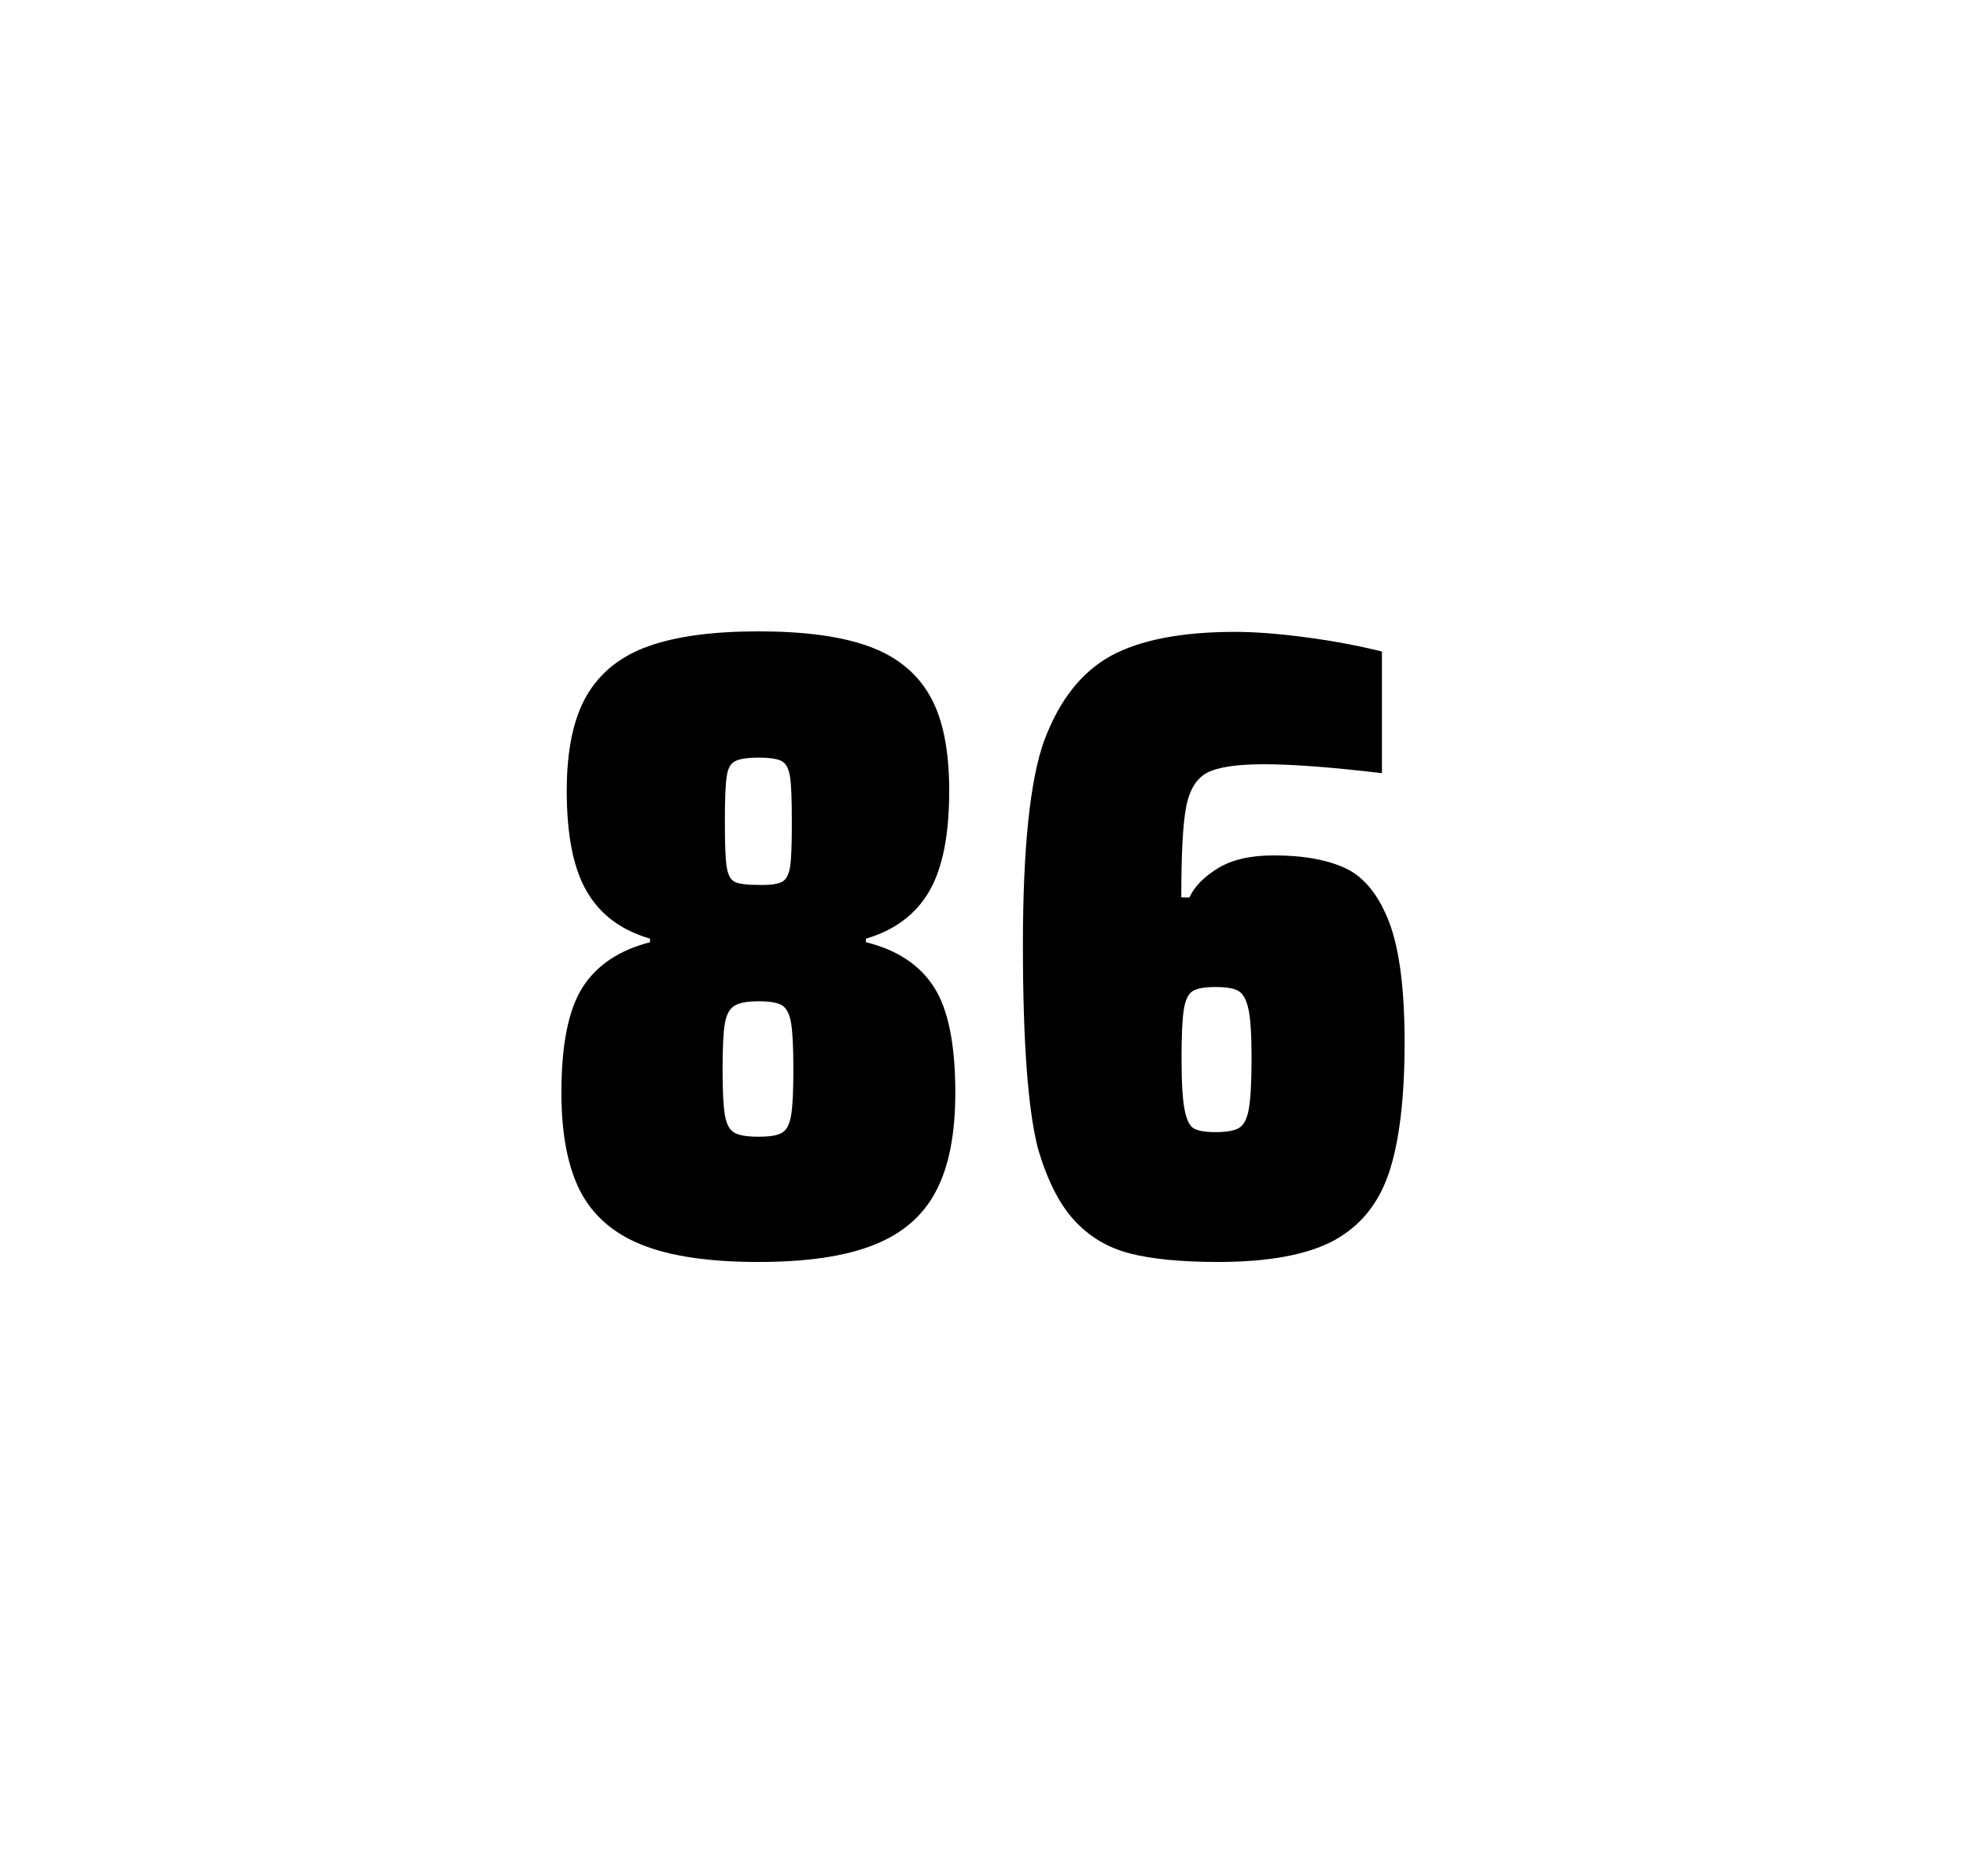
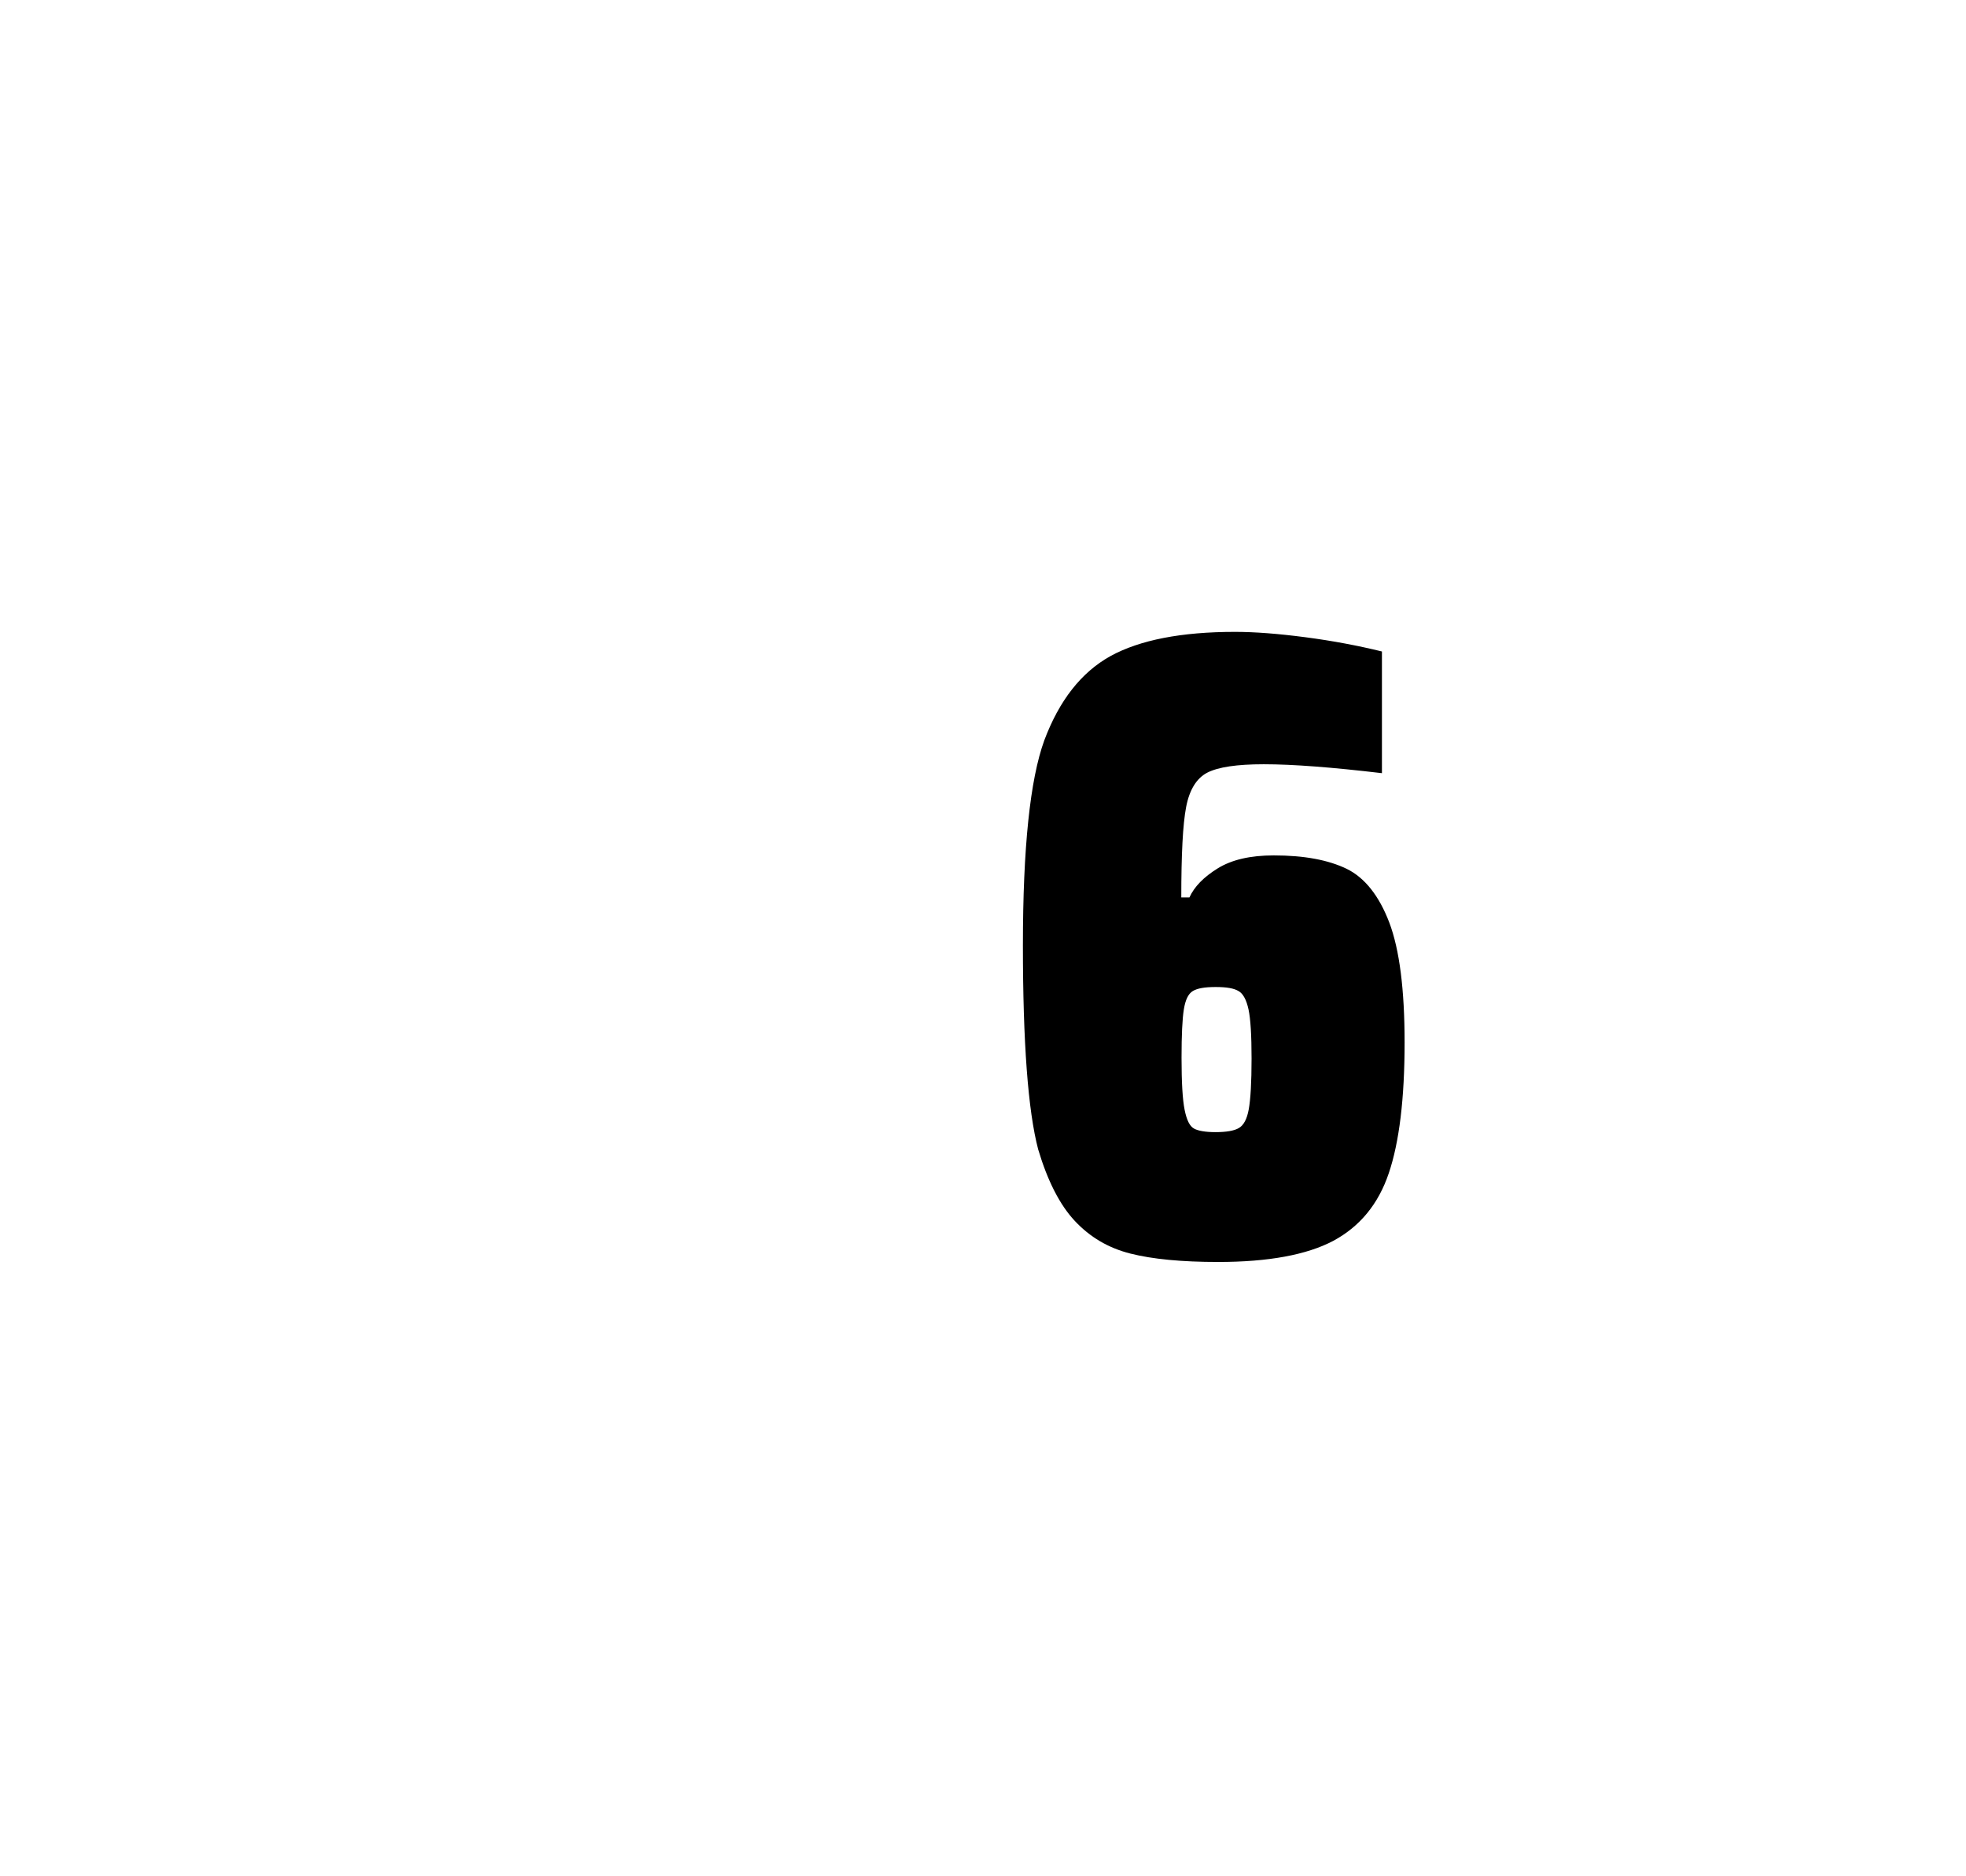
<svg xmlns="http://www.w3.org/2000/svg" version="1.1" id="wrapper" x="0px" y="0px" viewBox="0 0 772.1 737" style="enable-background:new 0 0 772.1 737;">
  <style type="text/css">
	.st0{fill:none;}
</style>
-   <path id="frame" class="st0" d="M 1.5 0 L 770.5 0 C 771.3 0 772 0.7 772 1.5 L 772 735.4 C 772 736.2 771.3 736.9 770.5 736.9 L 1.5 736.9 C 0.7 736.9 0 736.2 0 735.4 L 0 1.5 C 0 0.7 0.7 0 1.5 0 Z" />
  <g id="numbers">
-     <path id="eight" d="M 252.176 489 C 240.876 484.5 232.876 477.5 227.876 467.9 C 222.976 458.3 220.476 445.4 220.476 429.2 C 220.476 410.2 223.276 396.4 228.876 387.7 C 234.476 379 243.276 373.2 255.276 370.1 L 255.276 368.7 C 243.976 365.4 235.776 359.3 230.476 350.2 C 225.176 341.2 222.576 328 222.576 310.6 C 222.576 294.7 225.176 282.2 230.476 273.1 C 235.776 264.1 243.876 257.6 254.776 253.8 C 265.676 249.9 280.076 248 297.876 248 C 315.676 248 330.076 249.9 340.976 253.8 C 351.876 257.7 359.876 264.1 365.076 273.1 C 370.276 282.1 372.776 294.6 372.776 310.6 C 372.776 328 370.176 341.1 364.876 350.2 C 359.576 359.2 351.376 365.4 340.076 368.7 L 340.076 370.1 C 352.276 373.1 361.176 379 366.776 387.7 C 372.376 396.4 375.176 410.2 375.176 429.2 C 375.176 445.4 372.676 458.3 367.576 467.9 C 362.576 477.5 354.376 484.6 343.176 489 C 331.876 493.5 316.776 495.7 297.776 495.7 C 278.676 495.7 263.476 493.5 252.176 489 Z M 307.176 444.9 C 308.976 443.8 310.076 441.6 310.676 438.2 C 311.276 434.8 311.576 428.8 311.576 420.1 C 311.576 411.4 311.276 405.3 310.676 401.8 C 310.076 398.3 308.876 396 307.176 394.9 C 305.376 393.8 302.276 393.3 297.876 393.3 C 293.376 393.3 290.276 393.9 288.376 395.1 C 286.476 396.3 285.276 398.6 284.676 402 C 284.076 405.4 283.776 411.4 283.776 420.1 C 283.776 428.5 284.076 434.5 284.676 438 C 285.276 441.5 286.476 443.8 288.376 444.9 C 290.276 446 293.376 446.5 297.876 446.5 C 302.376 446.5 305.476 446 307.176 444.9 Z M 307.076 346.4 C 308.676 345.6 309.776 343.6 310.276 340.6 C 310.776 337.6 310.976 331.7 310.976 323 C 310.976 314.3 310.776 308.4 310.276 305.2 C 309.776 302 308.776 300 307.076 299 C 305.476 298.1 302.376 297.6 297.976 297.6 C 293.476 297.6 290.376 298.1 288.676 299 C 286.876 299.9 285.776 302 285.376 305.2 C 284.876 308.4 284.676 314.3 284.676 323 C 284.676 331.4 284.876 337.2 285.376 340.4 C 285.876 343.6 286.876 345.6 288.576 346.4 C 290.176 347.2 293.376 347.6 298.076 347.6 C 302.376 347.7 305.376 347.3 307.076 346.4 Z" />
    <path id="six" d="M 443.924 492.4 C 435.224 490.2 428.024 485.9 422.124 479.6 C 416.224 473.3 411.424 463.9 407.724 451.5 C 403.724 436.3 401.724 409.5 401.724 371.3 C 401.724 333.1 404.524 306.2 410.124 290.8 C 416.024 275.1 424.624 264.1 436.124 257.7 C 447.624 251.4 463.924 248.2 485.024 248.2 C 492.724 248.2 501.924 248.9 512.624 250.3 C 523.324 251.7 533.324 253.6 542.724 255.9 L 542.724 303.7 C 523.224 301.4 507.824 300.2 496.324 300.2 C 485.724 300.2 478.424 301.3 474.124 303.5 C 469.924 305.7 467.124 310.2 465.824 317 C 464.524 323.8 463.924 335.6 463.924 352.5 L 467.124 352.5 C 469.024 348.3 472.724 344.5 478.224 341.1 C 483.724 337.7 491.024 336 500.224 336 C 512.224 336 521.724 337.8 528.924 341.3 C 536.024 344.8 541.624 351.9 545.624 362.4 C 549.624 373 551.624 388.7 551.624 409.5 C 551.624 431.5 549.524 448.7 545.424 460.8 C 541.324 473 534.024 481.8 523.624 487.4 C 513.224 492.9 498.124 495.7 478.424 495.7 C 464.124 495.7 452.624 494.6 443.924 492.4 Z M 486.524 443.1 C 488.424 442 489.724 439.6 490.424 435.7 C 491.124 431.8 491.524 425.2 491.524 415.8 C 491.524 406.7 491.124 400.2 490.324 396.5 C 489.524 392.8 488.224 390.3 486.424 389.3 C 484.624 388.2 481.724 387.7 477.424 387.7 C 473.124 387.7 470.224 388.2 468.424 389.3 C 466.624 390.4 465.524 392.8 464.924 396.5 C 464.324 400.3 464.024 406.6 464.024 415.5 C 464.024 425.1 464.424 431.9 465.224 435.9 C 466.024 439.9 467.224 442.4 468.924 443.3 C 470.524 444.2 473.424 444.7 477.324 444.7 C 481.524 444.7 484.624 444.2 486.524 443.1 Z" />
  </g>
</svg>